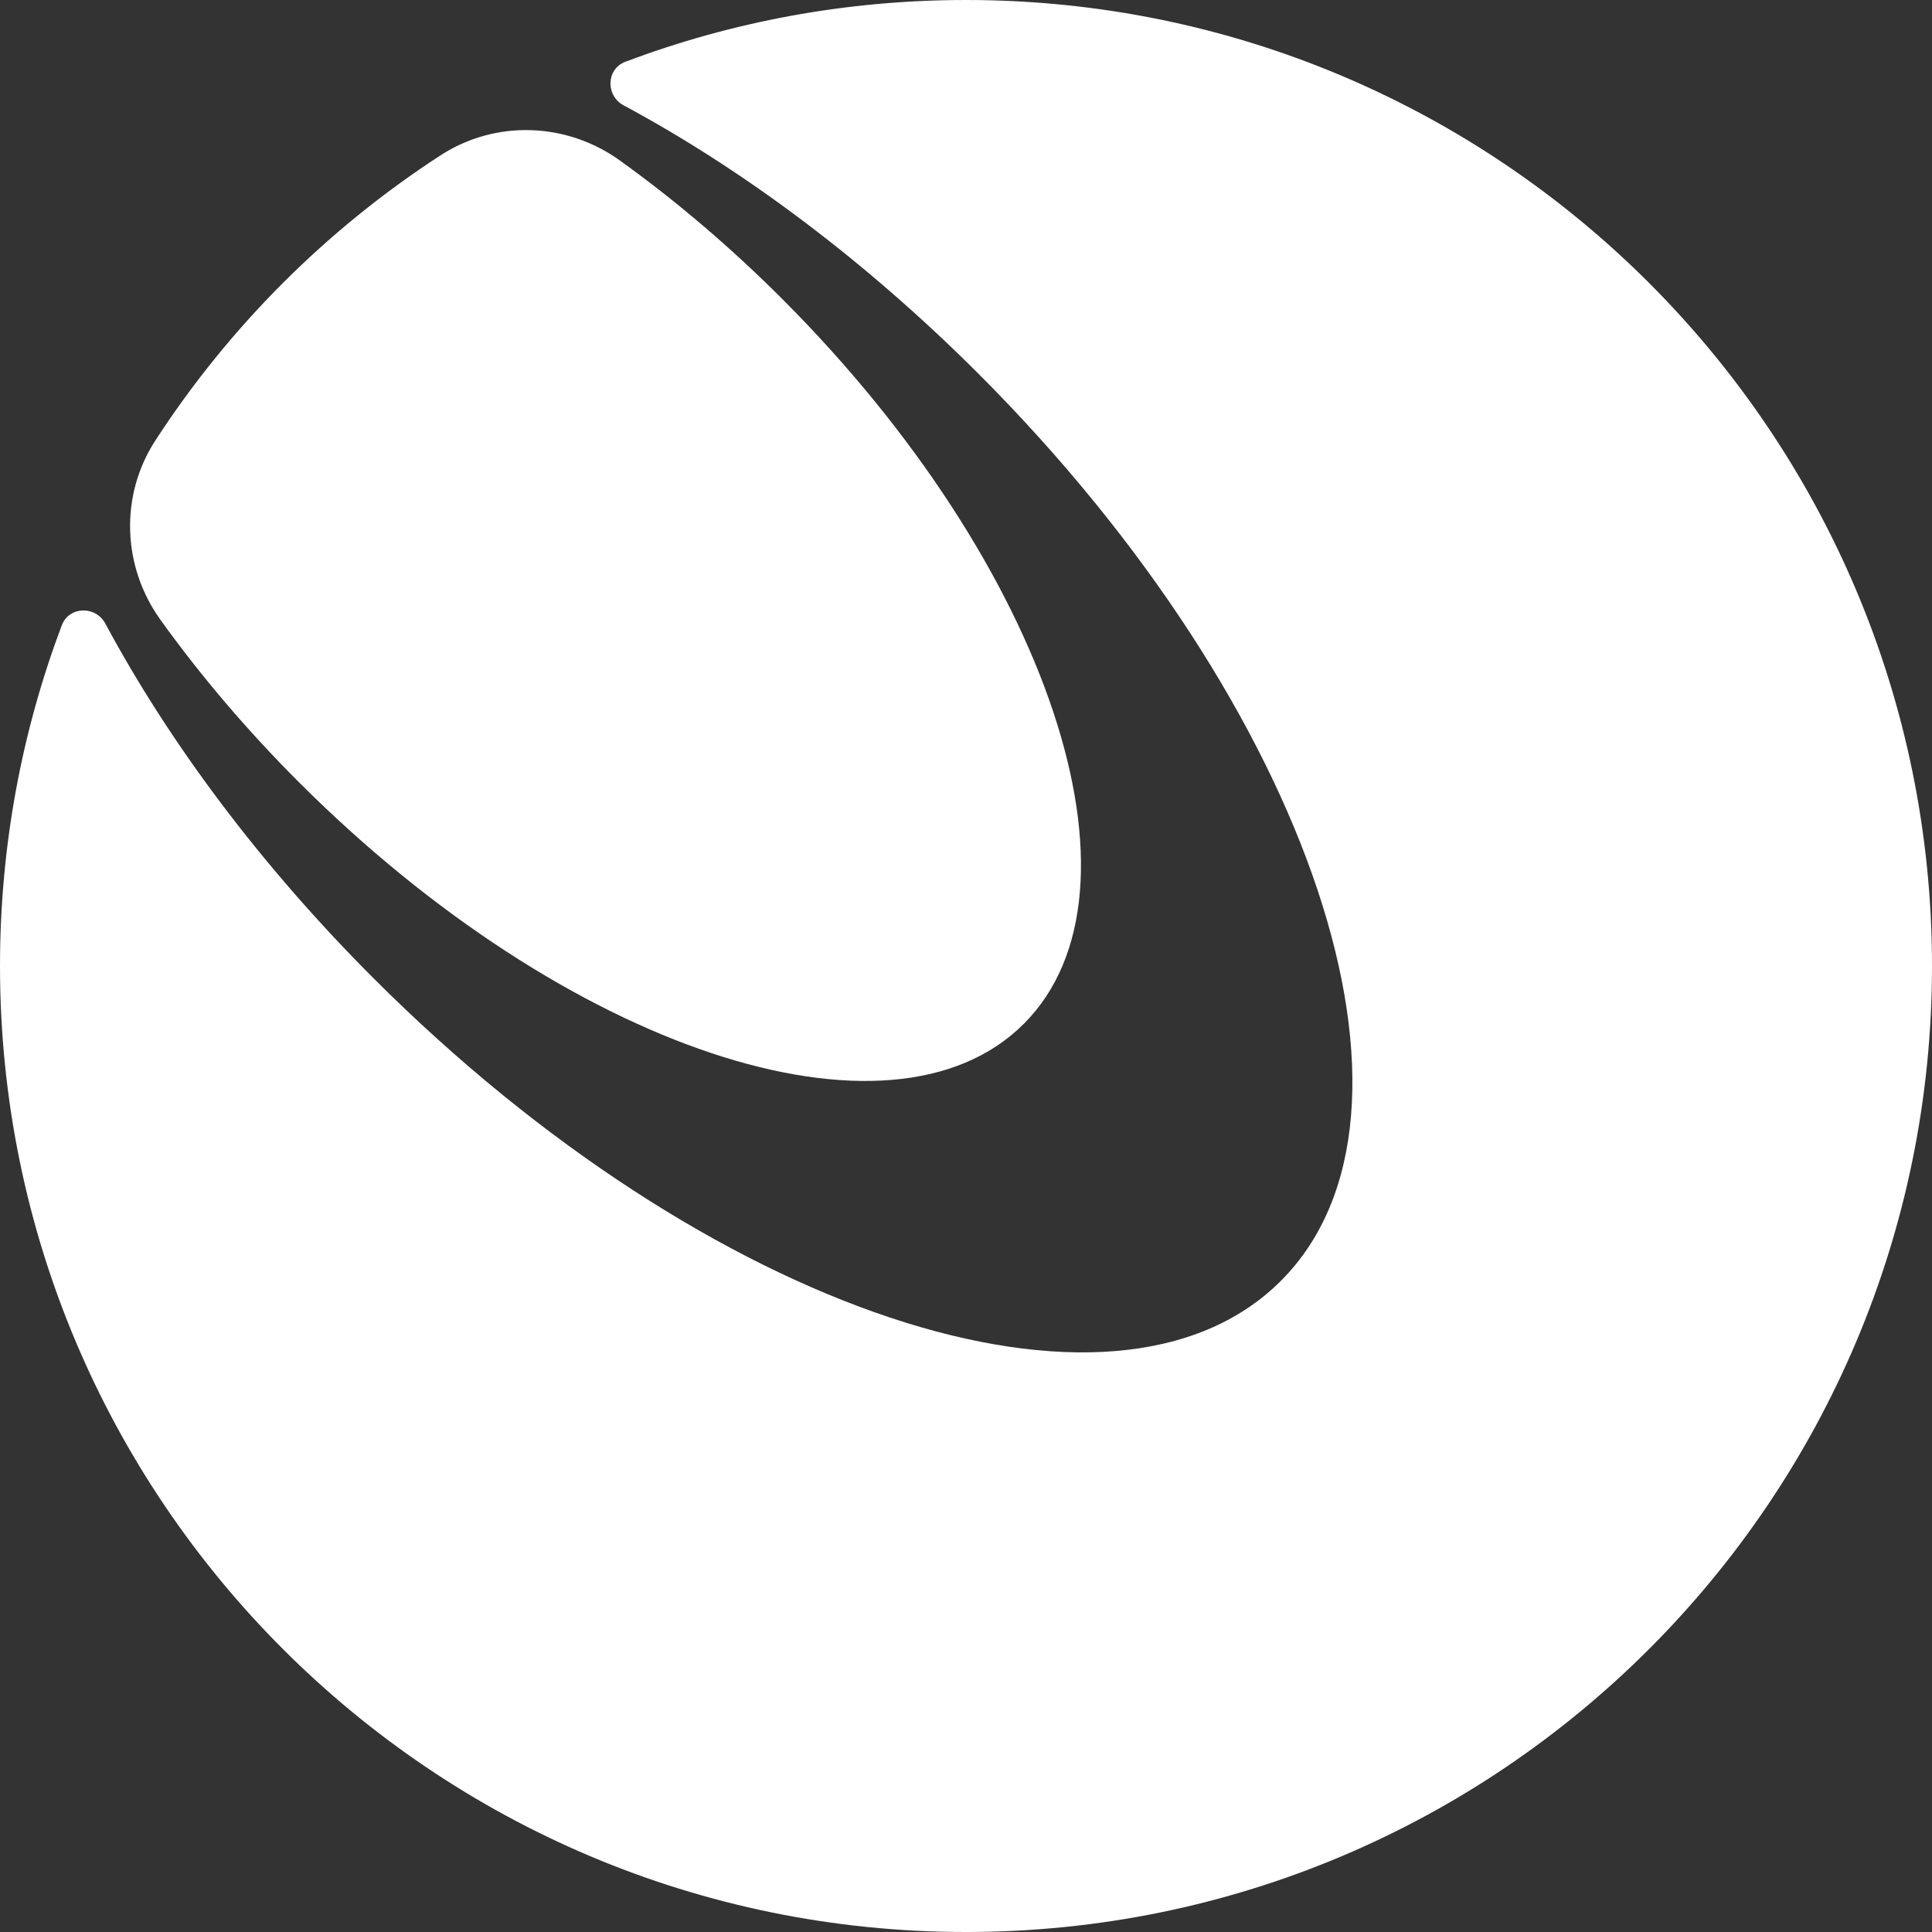
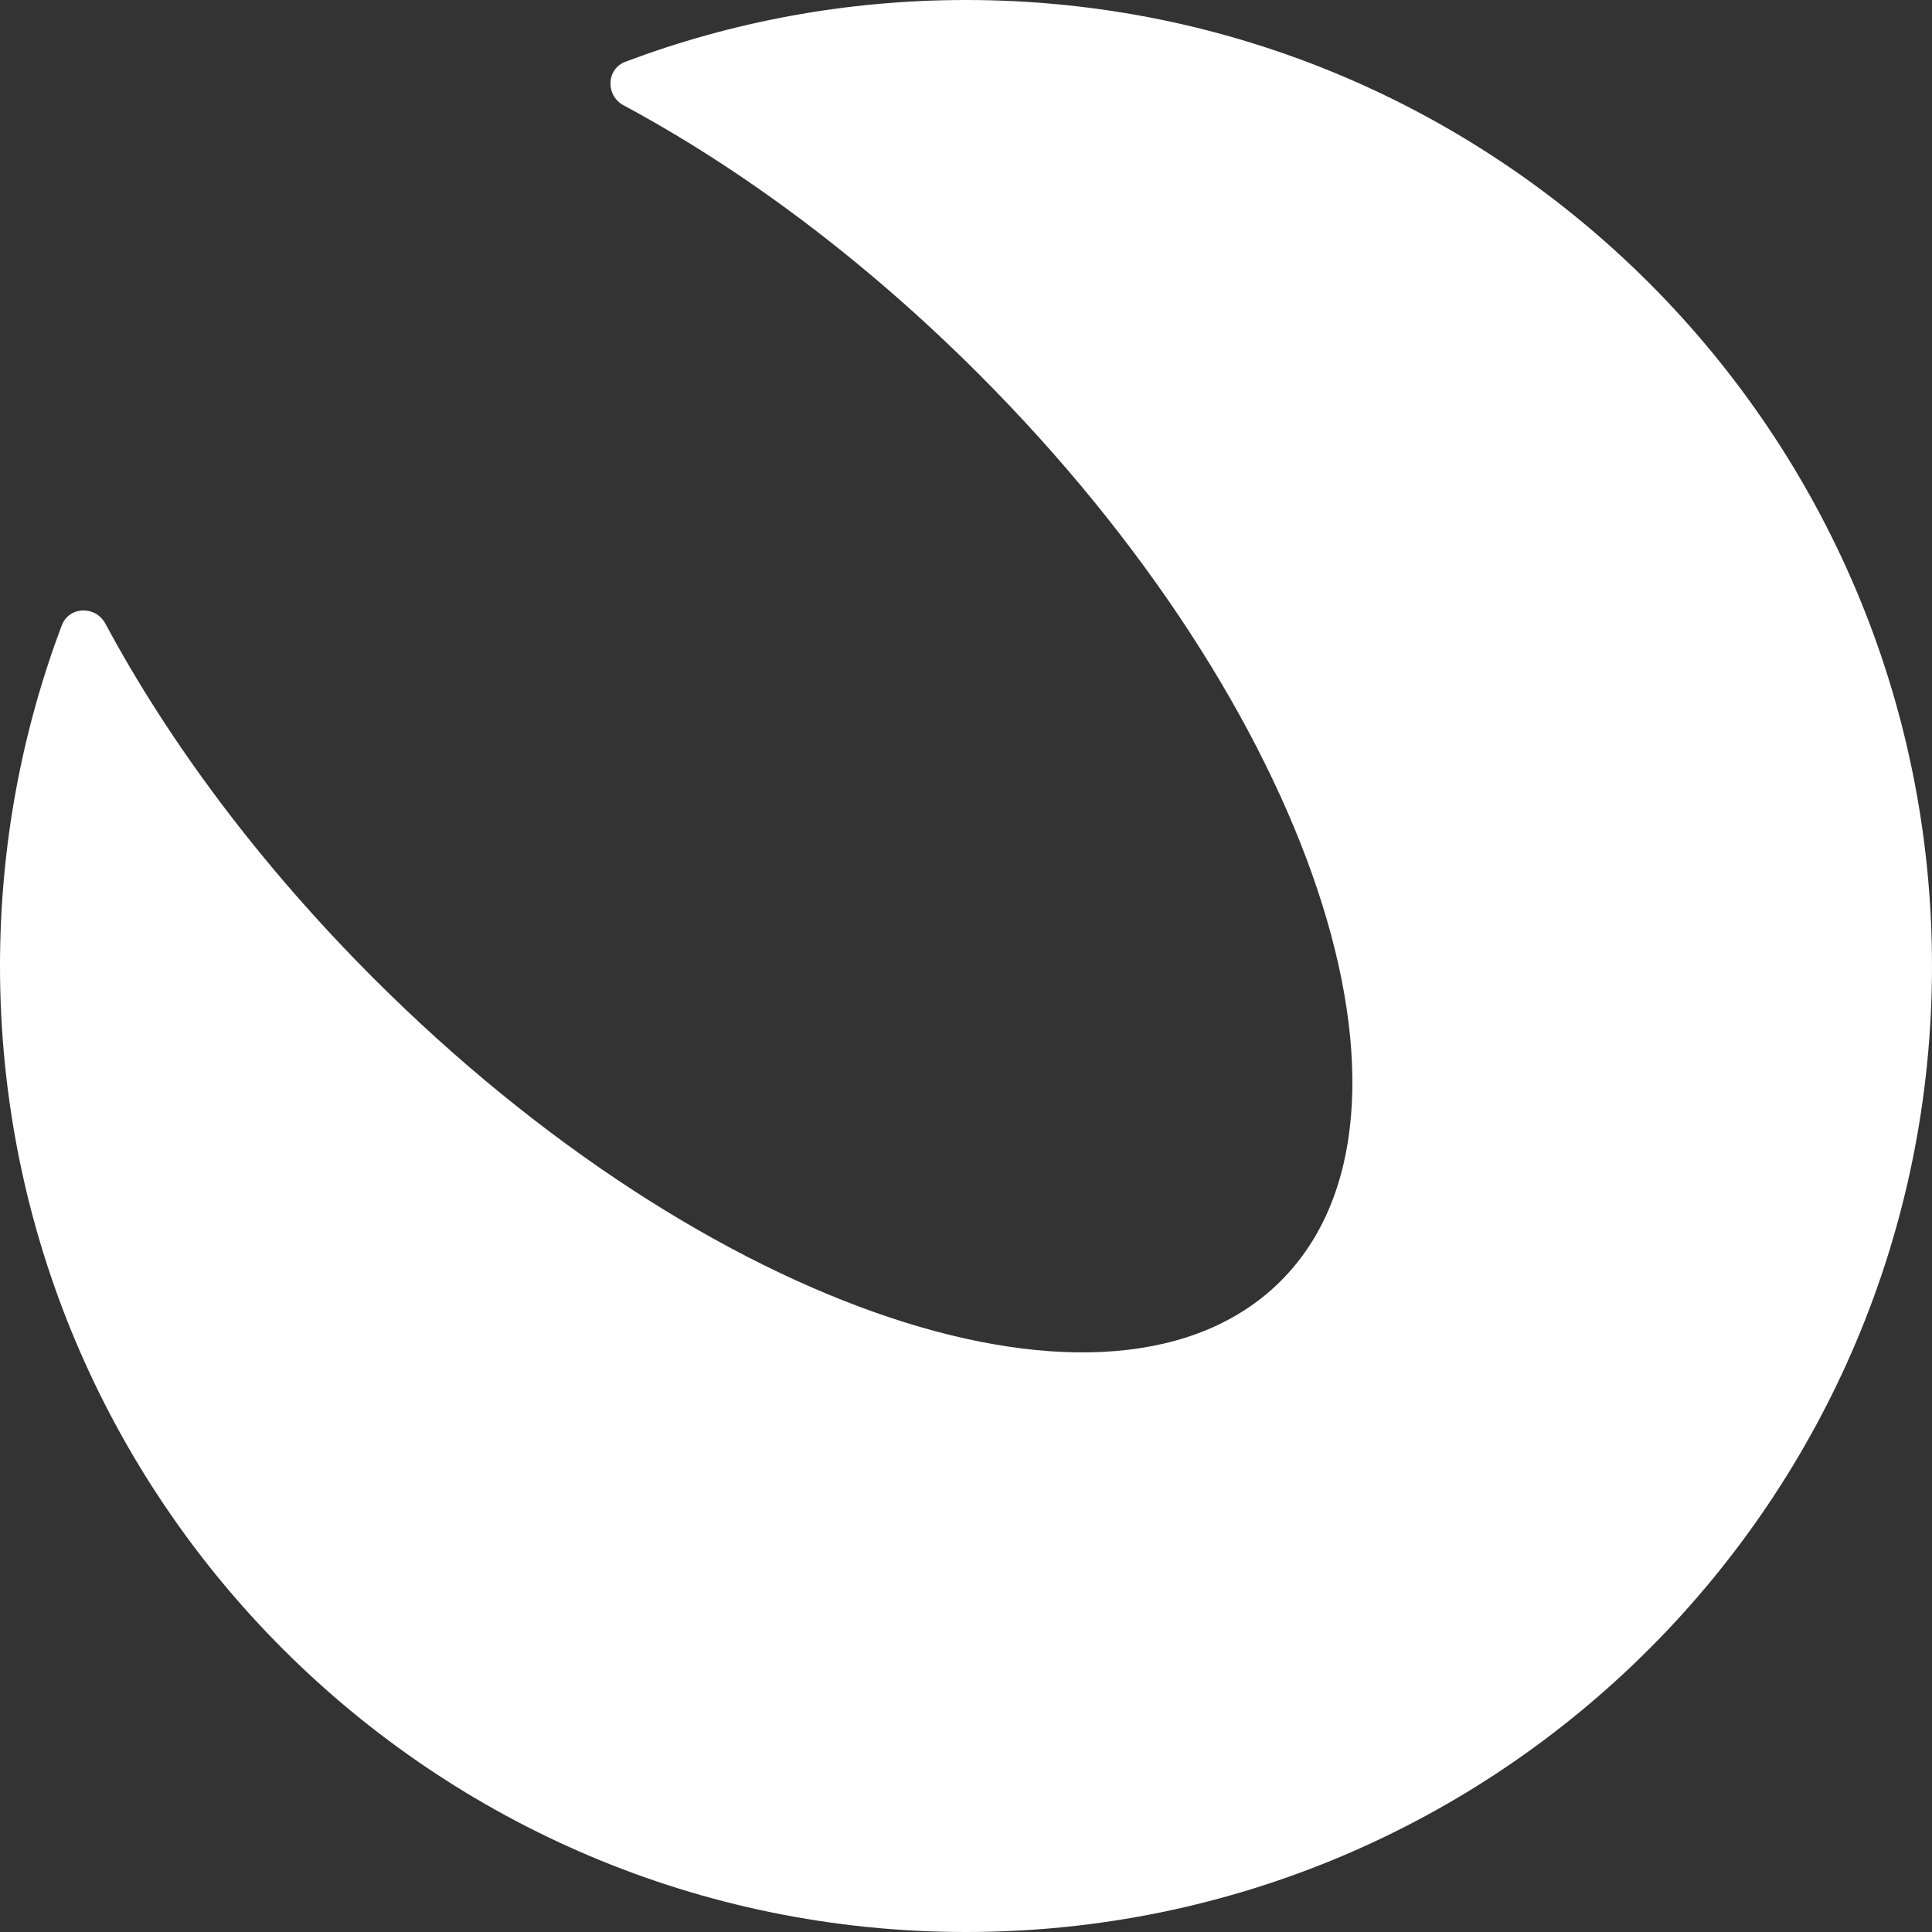
<svg xmlns="http://www.w3.org/2000/svg" width="200" height="200" viewBox="0 0 40 40" fill="none">
  <rect x="0" y="0" width="40" height="40" fill="#333333" stroke="none" />
-   <path d="M9.119 3.217C10.258 2.477 11.728 2.529 12.831 3.321C13.972 4.14 15.106 5.1 16.193 6.187C21.719 11.713 23.96 18.434 21.197 21.197C18.434 23.96 11.713 21.719 6.187 16.193C5.1 15.106 4.14 13.972 3.321 12.831C2.529 11.728 2.477 10.258 3.217 9.119C4.748 6.762 6.762 4.748 9.119 3.217Z" fill="white" />
  <path d="M20 40C31.046 40 40 31.046 40 20C40 8.954 31.046 0 20 0C17.518 0 15.142 0.452 12.949 1.278C12.549 1.429 12.535 1.979 12.911 2.181C15.364 3.498 17.899 5.379 20.26 7.74C27.174 14.655 29.976 23.062 26.519 26.519C23.062 29.976 14.655 27.174 7.74 20.26C5.379 17.899 3.498 15.364 2.181 12.911C1.979 12.535 1.429 12.549 1.278 12.949C0.452 15.142 0 17.518 0 20C0 31.046 8.954 40 20 40Z" fill="white" />
</svg>